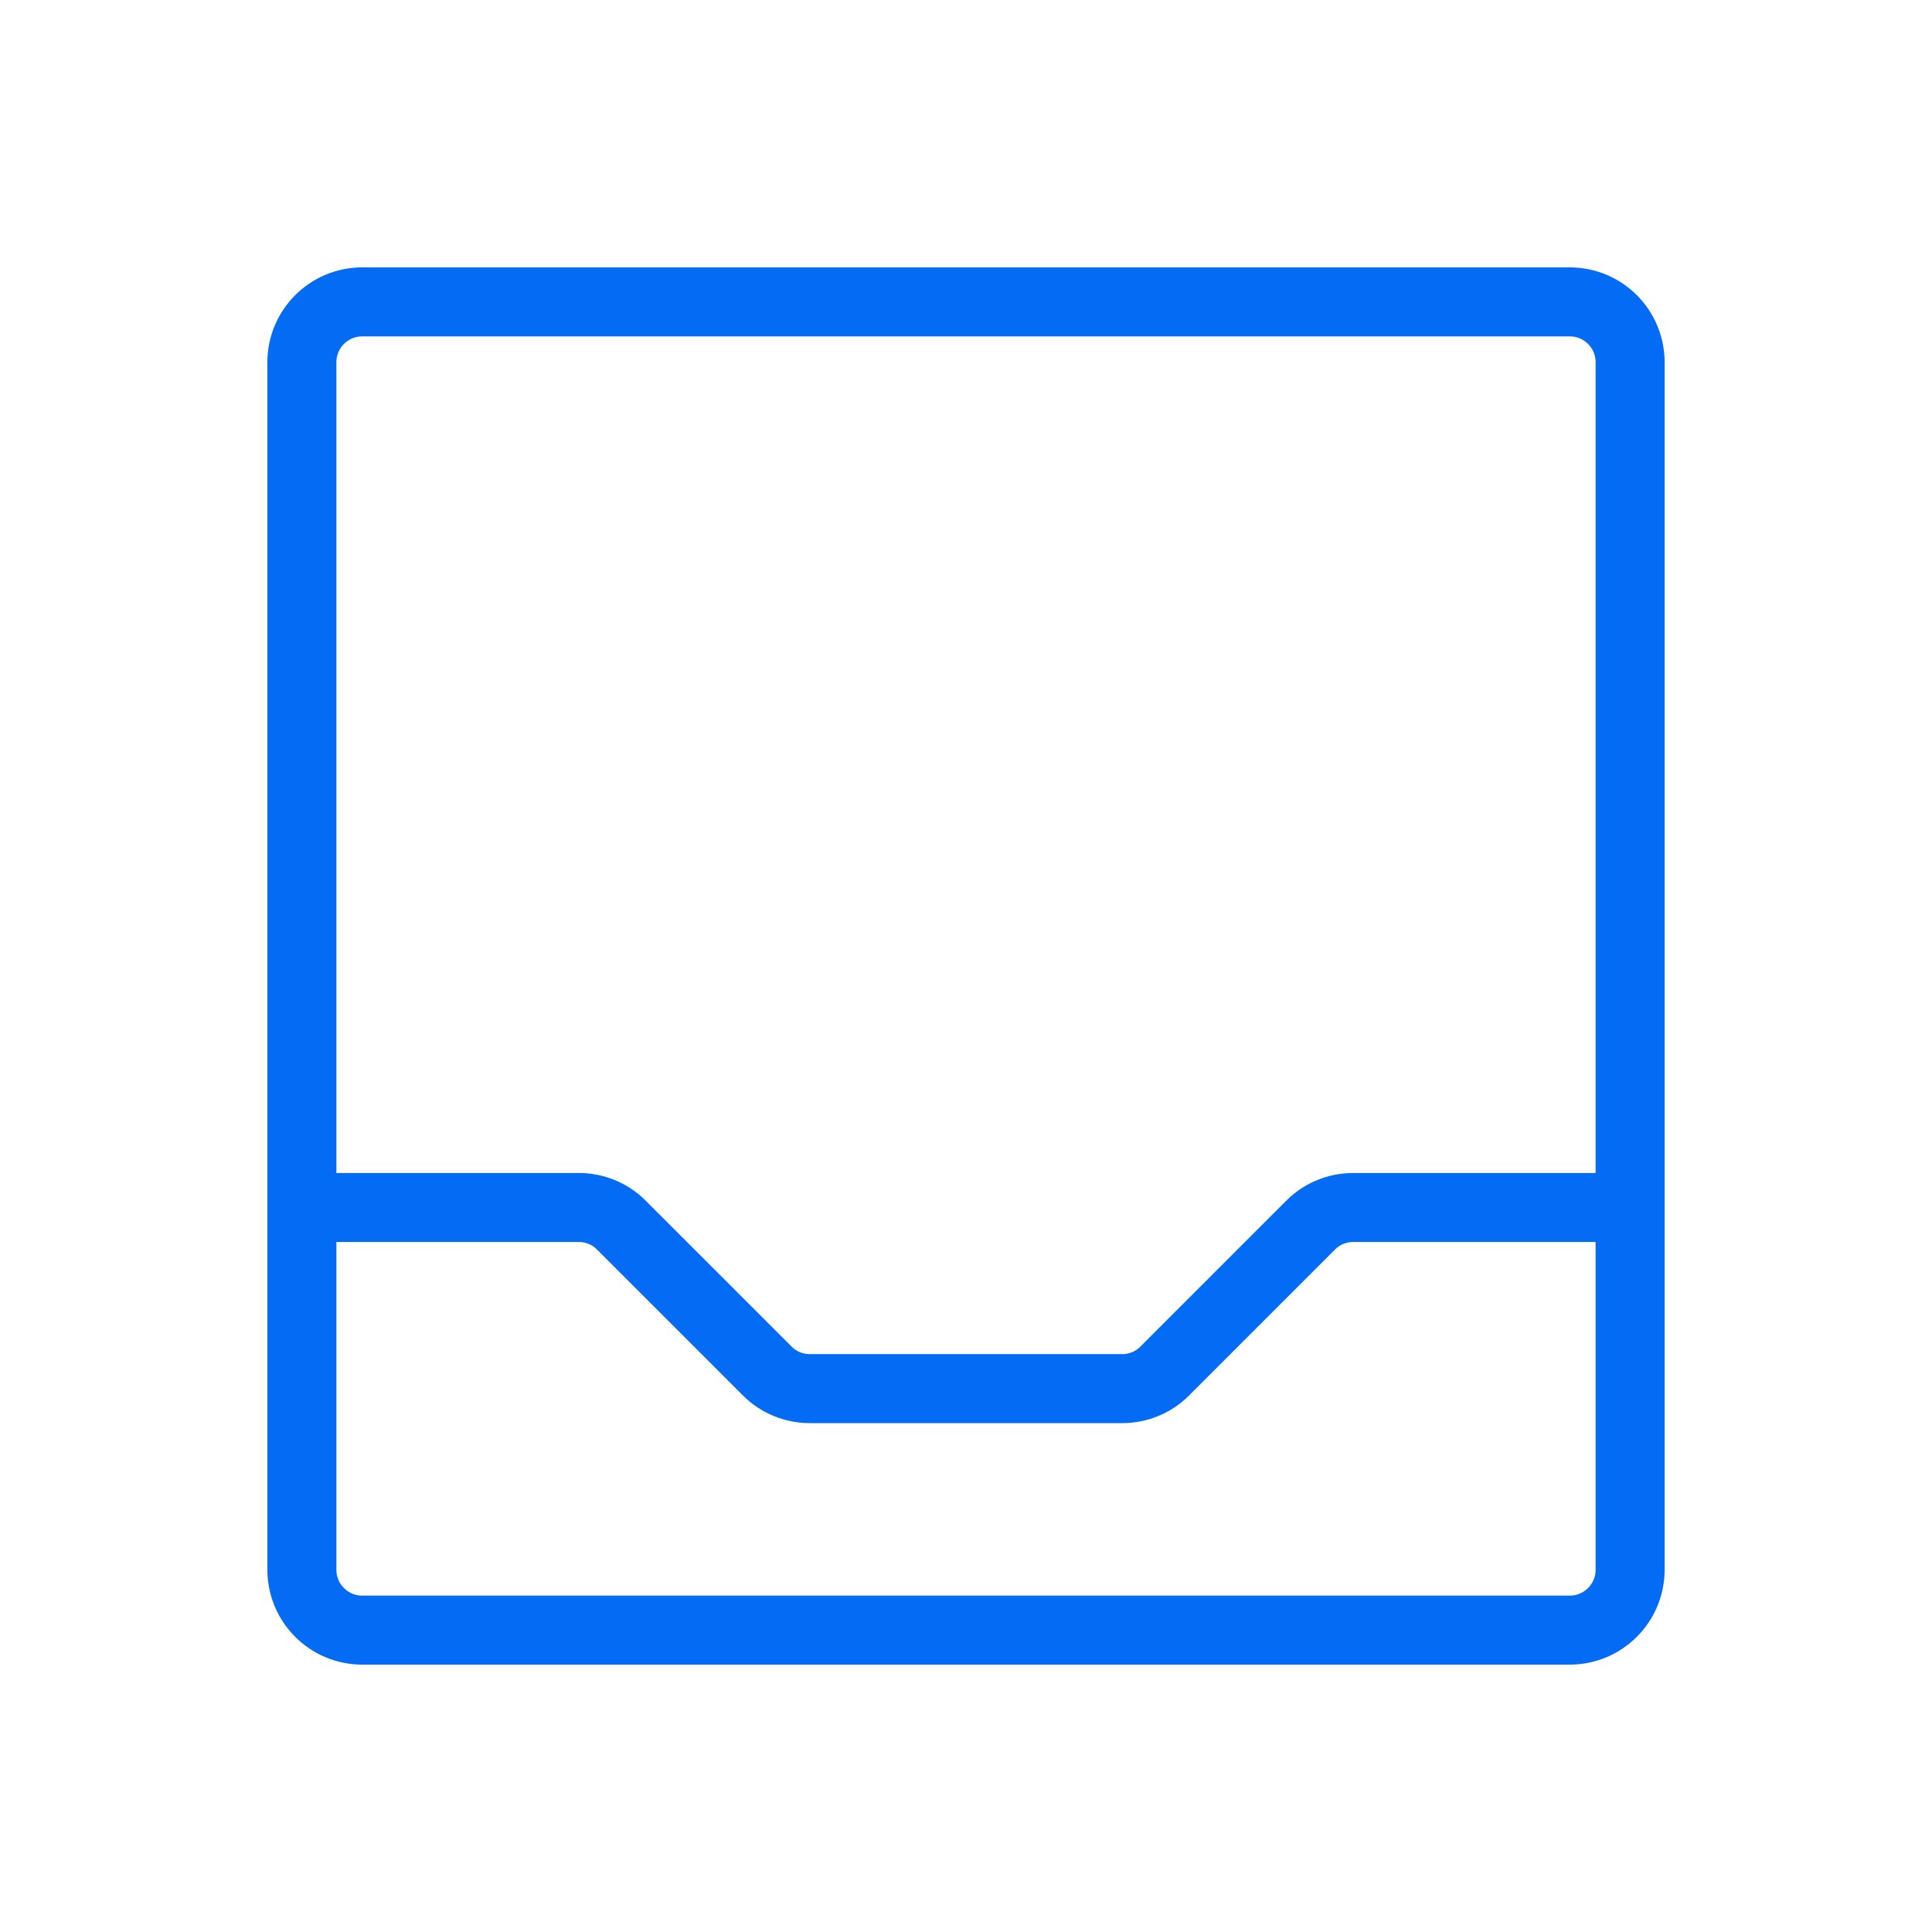
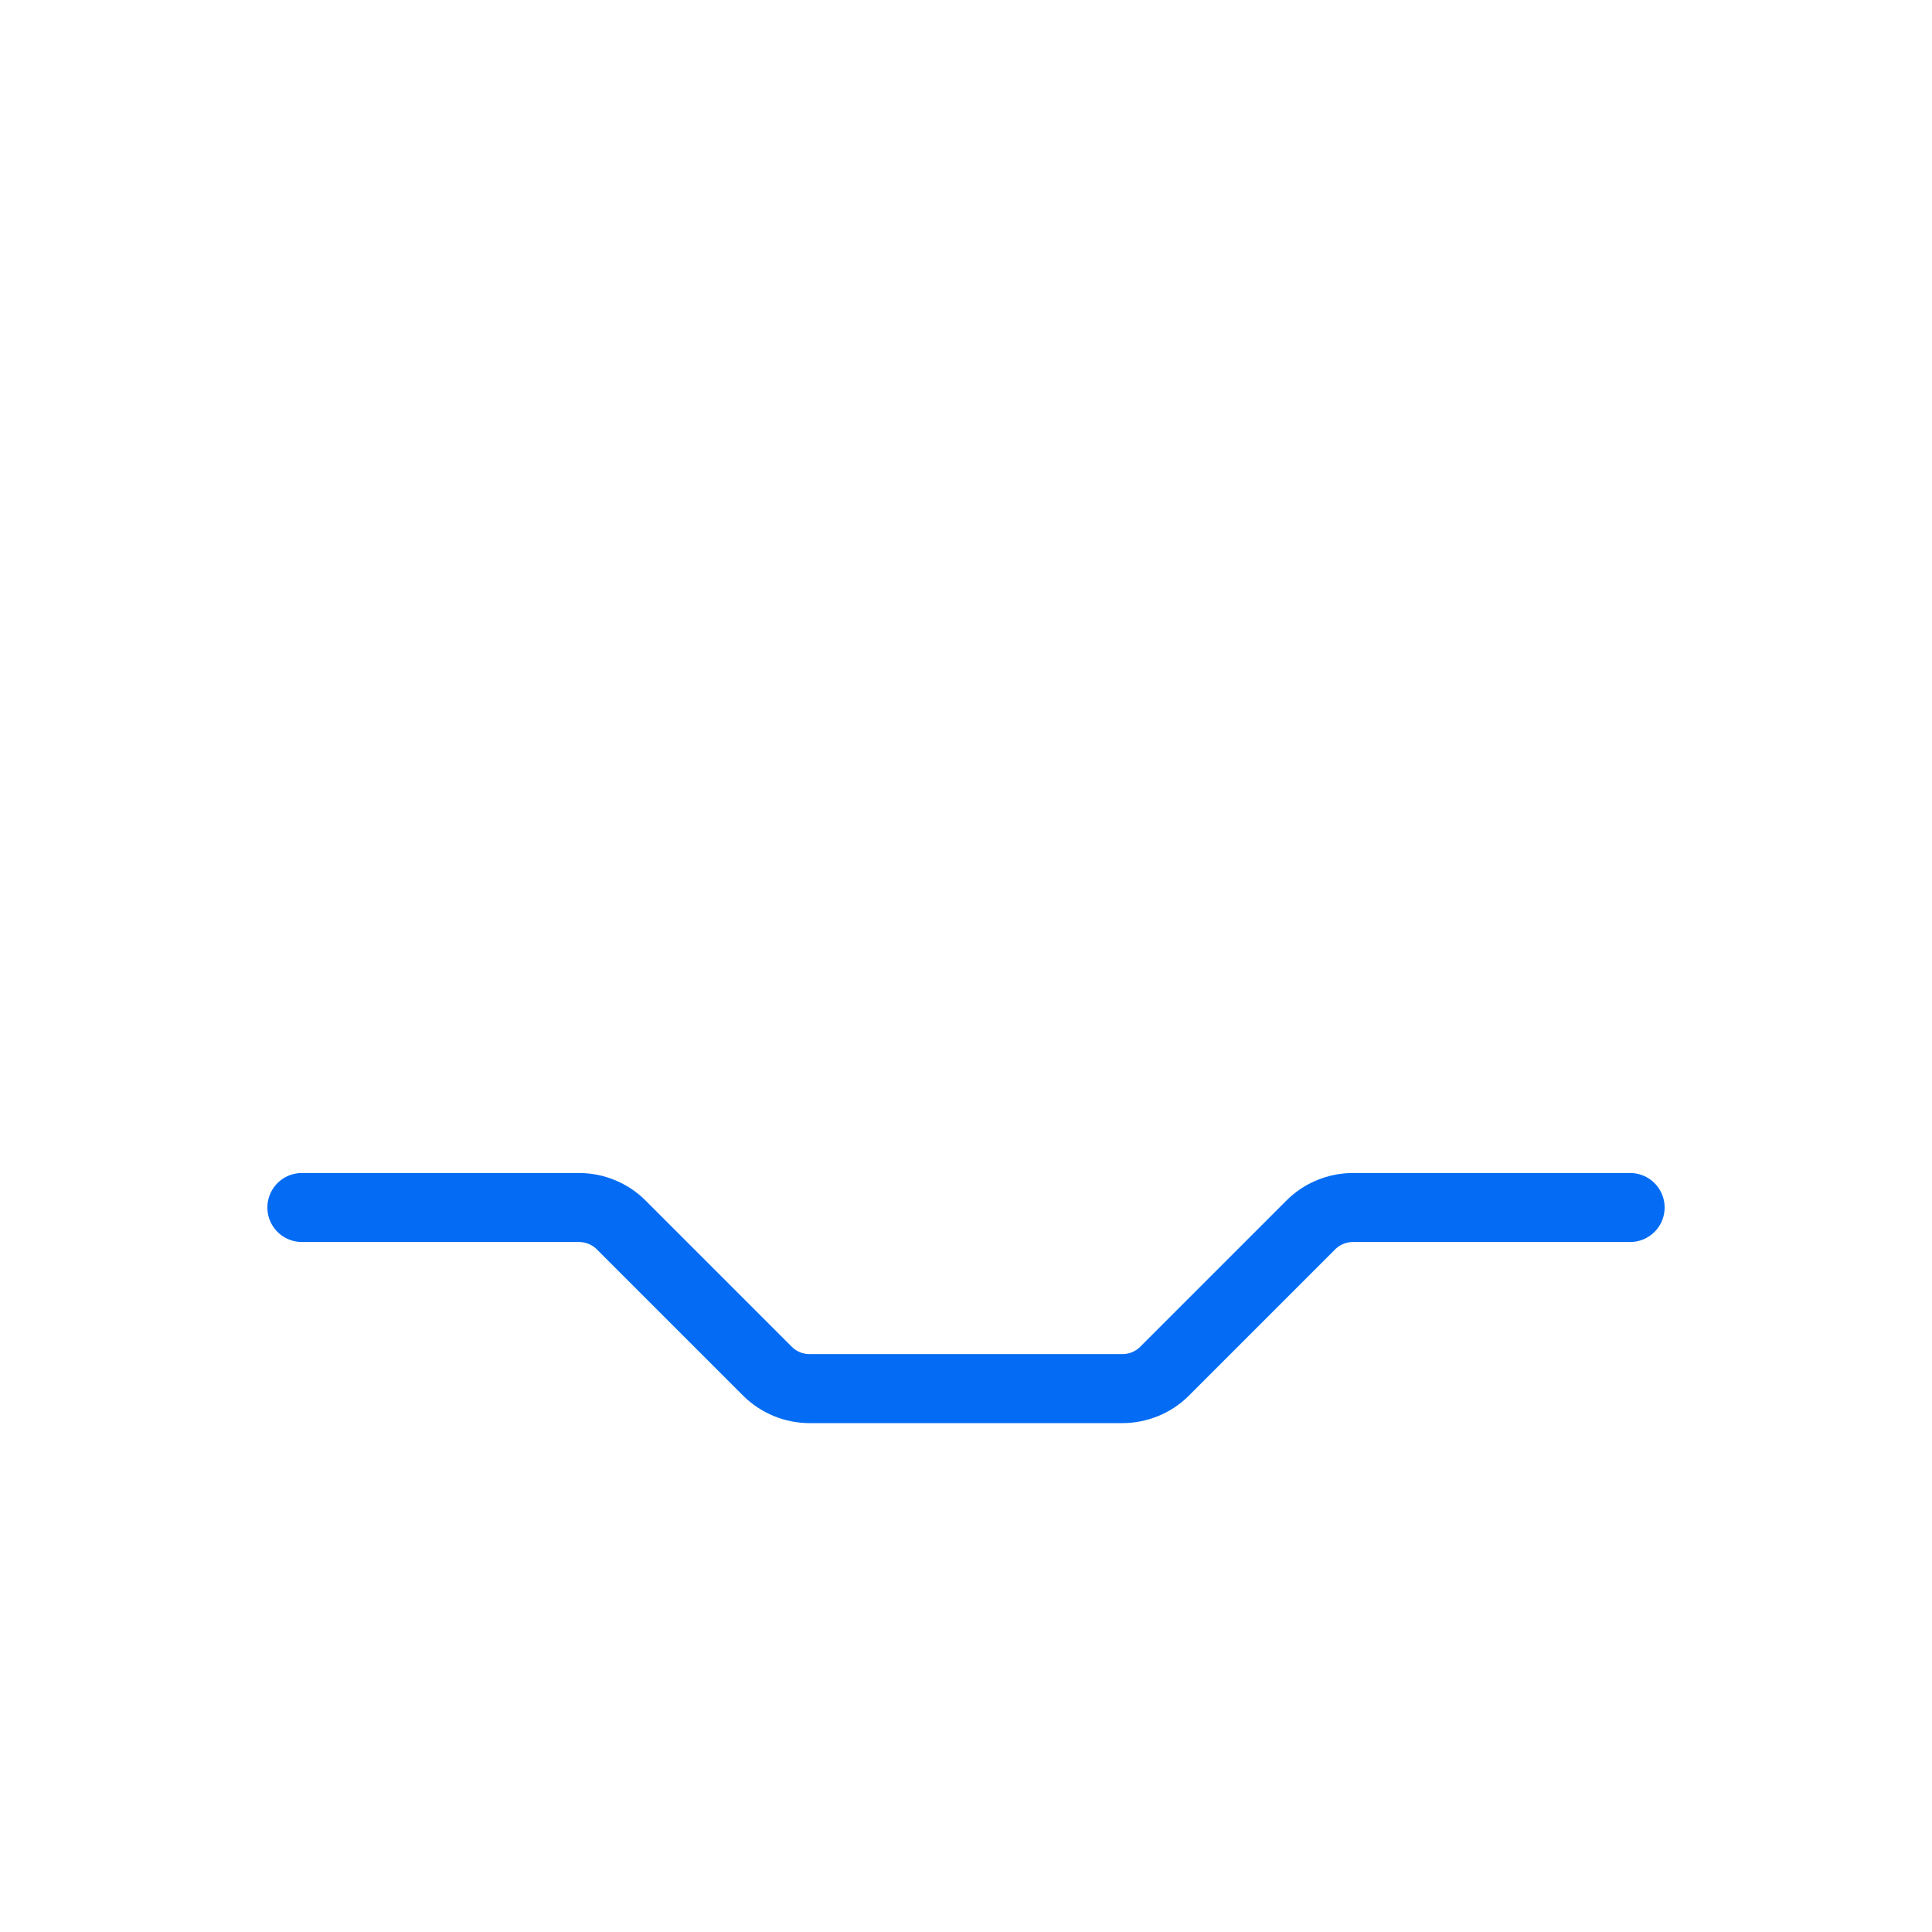
<svg xmlns="http://www.w3.org/2000/svg" width="28" height="28" viewBox="0 0 28 28" fill="none">
-   <path d="M22.75 4.375H5.25C4.767 4.375 4.375 4.767 4.375 5.25V22.75C4.375 23.233 4.767 23.625 5.25 23.625H22.75C23.233 23.625 23.625 23.233 23.625 22.75V5.25C23.625 4.767 23.233 4.375 22.75 4.375Z" stroke="#046CF4" stroke-linecap="round" stroke-linejoin="round" />
  <path d="M4.375 17.5H8.389C8.503 17.5 8.615 17.522 8.72 17.565C8.825 17.608 8.921 17.671 9.002 17.752L11.123 19.873C11.204 19.954 11.3 20.017 11.405 20.06C11.51 20.103 11.622 20.125 11.736 20.125H16.264C16.378 20.125 16.49 20.103 16.595 20.06C16.701 20.017 16.796 19.954 16.877 19.873L18.998 17.752C19.079 17.671 19.174 17.608 19.28 17.565C19.385 17.522 19.497 17.5 19.611 17.5H23.625" stroke="#046CF4" stroke-linecap="round" stroke-linejoin="round" />
</svg>